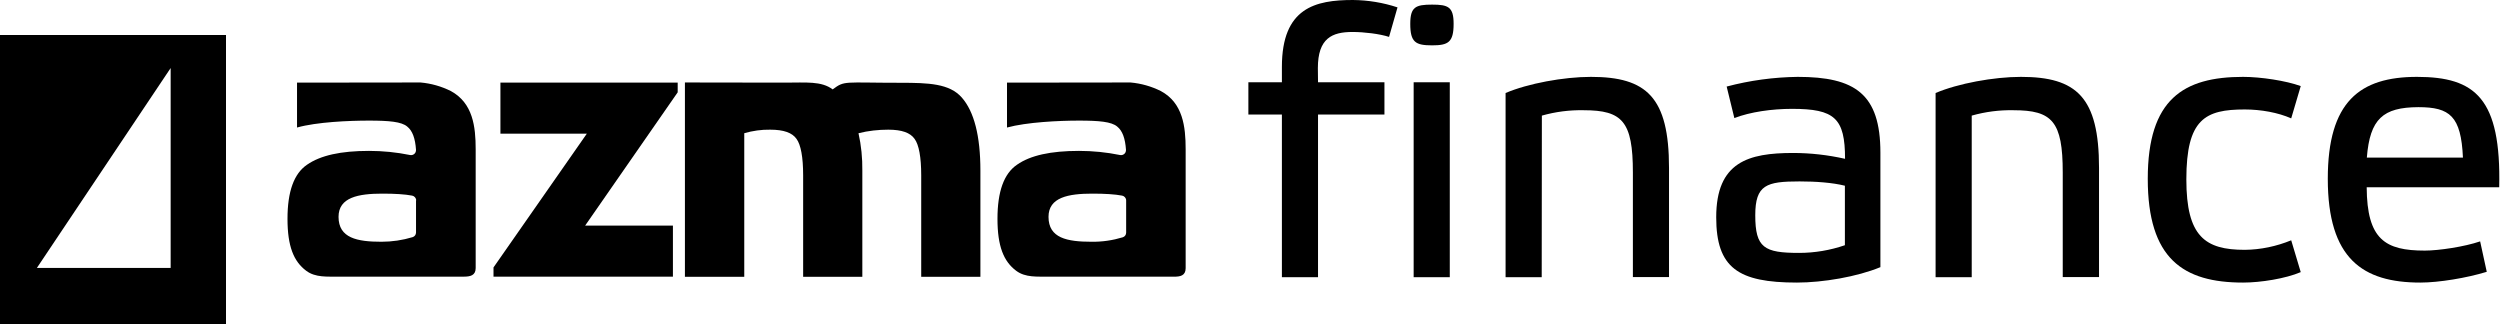
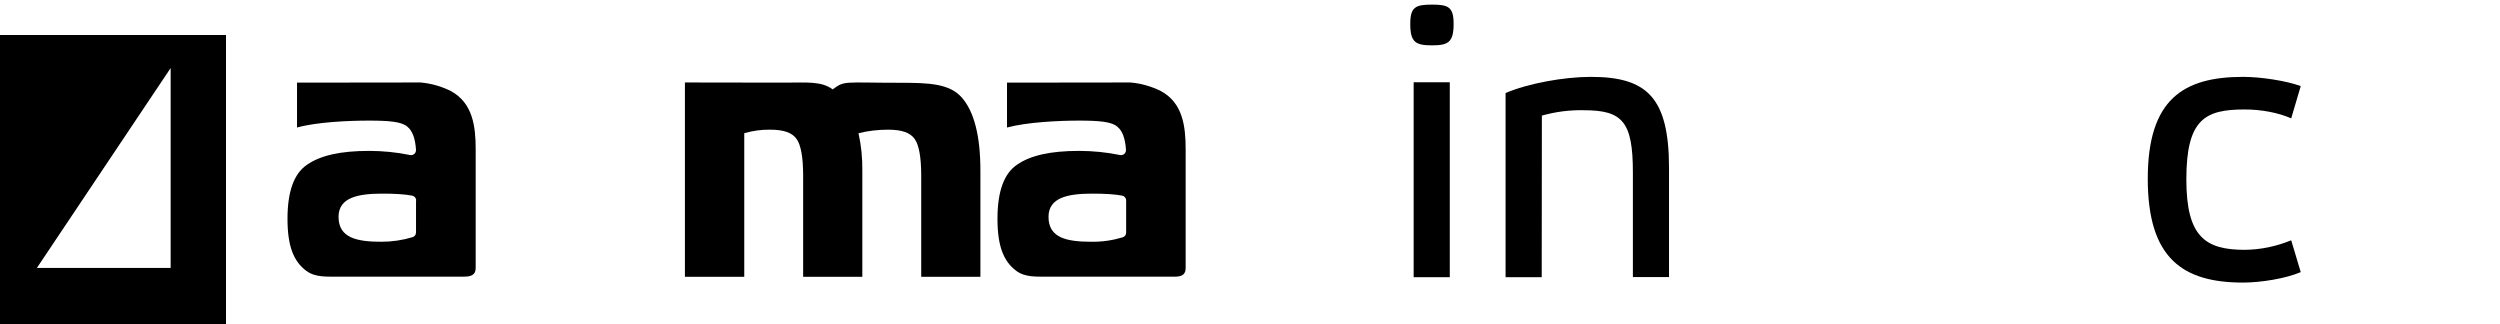
<svg xmlns="http://www.w3.org/2000/svg" width="2060" height="267" viewBox="0 0 2060 267" fill="none">
-   <path d="M482.154 185.903H554.489V227.961H406.651V220.36L483.547 110.147H412.352V68.088H558.417V76.069L482.154 185.903Z" fill="black" />
  <path d="M613.524 228.088H564.371V67.961C564.371 67.961 619.478 68.088 646.588 68.088C664.45 68.088 676.865 66.694 686.113 73.662C696.248 66.187 694.728 68.214 741.98 68.214C765.29 68.214 782.392 68.848 792.527 80.376C802.661 91.904 807.855 111.92 807.855 140.677V228.088H759.082V144.477C759.082 129.529 757.182 119.267 753.635 114.453C750.088 109.386 743.12 106.852 731.972 106.852C723.738 106.852 715.503 107.739 707.396 109.766C709.676 119.901 710.69 130.289 710.563 140.677V228.088H661.79V144.477C661.79 129.529 659.89 119.267 656.343 114.453C652.796 109.386 645.828 106.852 634.68 106.852C627.459 106.726 620.238 107.739 613.271 109.766V228.088H613.524Z" fill="black" />
  <path d="M829.771 68.088L931.497 67.961C940.238 68.721 948.726 71.128 956.58 75.055C974.696 84.81 976.976 104.319 976.976 122.941V220.994C976.976 227.201 972.415 228.088 967.095 227.961H863.848C854.854 227.834 844.973 228.848 837.372 223.147C826.984 215.42 821.917 202.878 821.917 180.328C821.917 157.779 827.237 143.084 838.005 135.736C849.027 128.008 865.875 124.335 889.058 124.335C900.46 124.335 911.861 125.475 923.009 127.755C925.163 128.135 927.316 126.742 927.696 124.588C927.696 124.208 927.823 123.955 927.823 123.575C927.19 114.073 924.909 107.739 920.602 104.319C915.915 100.265 905.527 99.378 889.058 99.378C872.59 99.378 846.113 100.645 829.771 105.079V68.088ZM927.95 165.126C927.95 163.226 926.556 161.579 924.656 161.199C918.702 160.059 910.468 159.552 900.08 159.552C880.317 159.552 863.975 162.593 863.975 178.682C863.975 196.164 879.177 199.204 899.446 199.204C908.187 199.331 916.802 198.064 925.163 195.53C926.81 195.024 927.95 193.503 927.95 191.73V165.126Z" fill="black" />
  <path d="M244.751 68.088L346.477 67.961C355.218 68.721 363.706 71.128 371.56 75.055C389.676 84.936 391.956 104.319 391.956 122.941V220.867C391.956 227.074 387.395 227.961 382.075 227.961H278.828C269.834 227.834 259.953 228.848 252.352 223.147C241.964 215.42 236.896 202.878 236.896 180.328C236.896 157.779 242.217 143.084 252.985 135.736C264.133 128.008 280.855 124.335 304.038 124.335C315.44 124.335 326.841 125.475 337.989 127.755C340.143 128.135 342.296 126.742 342.676 124.588C342.676 124.208 342.803 123.955 342.803 123.575C342.17 114.073 339.889 107.739 335.582 104.319C330.895 100.265 320.507 99.378 304.038 99.378C287.57 99.378 261.093 100.518 244.751 105.079V68.088ZM342.93 165.126C342.93 163.226 341.536 161.579 339.636 161.199C333.682 160.059 325.448 159.552 315.06 159.552C295.297 159.552 278.955 162.593 278.955 178.682C278.955 196.164 294.284 199.204 314.3 199.204C323.041 199.204 331.655 197.937 340.016 195.404C341.663 194.897 342.803 193.377 342.803 191.603V165.126H342.93Z" fill="black" />
-   <path d="M1086.05 67.775H1140.78V94.379H1086.05V228.409H1056.28V94.379H1028.66V67.775H1056.28V55.107C1056.28 6.334 1083.9 0 1114.81 0C1127.35 0.127 1139.64 2.154 1151.54 6.081L1144.58 30.404C1136.72 27.87 1124.05 26.35 1114.43 26.35C1097.7 26.35 1085.92 31.417 1085.92 56.12L1086.05 67.775Z" fill="black" />
  <path d="M1197.78 19.636C1197.78 34.837 1193.35 37.371 1180.05 37.371C1166.37 37.371 1162.06 34.837 1162.06 19.636C1162.06 5.701 1166.49 3.8 1180.05 3.8C1193.35 3.8 1197.78 5.701 1197.78 19.636ZM1194.62 228.409H1164.85V67.775H1194.62V228.409Z" fill="black" />
  <path d="M1270.37 228.408H1240.6V76.642C1258.97 68.788 1288.49 63.341 1310.91 63.341C1356.77 63.341 1375.27 80.063 1375.27 138.337V228.282H1345.5V142.137C1345.5 100.079 1336.88 90.831 1304.96 90.831C1293.3 90.578 1281.65 92.098 1270.5 95.265L1270.37 228.408Z" fill="black" />
-   <path d="M1549.33 220.174C1530.33 228.028 1502.2 232.842 1480.67 232.842C1432.27 232.842 1414.16 220.807 1414.16 179.002C1414.16 133.396 1440.76 126.049 1477.5 126.049C1491.94 126.049 1506.26 127.696 1520.32 130.863C1520.32 97.292 1511.7 89.691 1476.61 89.691C1460.14 89.691 1442.15 92.225 1429.11 97.292L1422.77 71.322C1441.9 66.254 1461.54 63.594 1481.3 63.341C1528.43 63.341 1549.45 77.276 1549.45 125.795V220.174H1549.33ZM1520.19 153.032C1510.06 150.498 1496.37 149.485 1482.82 149.485C1455.58 149.485 1446.34 152.272 1446.34 177.355C1446.34 204.212 1453.68 208.392 1482.44 208.392C1495.23 208.392 1508.03 206.239 1520.19 202.058V153.032Z" fill="black" />
-   <path d="M1624.7 228.408H1594.93V76.642C1613.3 68.788 1642.82 63.341 1665.24 63.341C1711.1 63.341 1729.6 80.063 1729.6 138.337V228.282H1699.7V142.137C1699.7 100.079 1691.09 90.831 1659.16 90.831C1647.51 90.578 1635.85 92.098 1624.7 95.265V228.408Z" fill="black" />
  <path d="M1895.81 224.228C1883.39 229.548 1862.87 232.842 1848.3 232.842C1798.89 232.842 1769.76 213.206 1769.76 147.331C1769.76 81.71 1799.15 63.341 1848.3 63.341C1862.87 63.341 1883.77 66.508 1895.81 70.942L1887.95 97.545C1877.18 92.731 1862.87 90.198 1849.69 90.198C1817.01 90.198 1801.55 98.052 1801.55 147.838C1801.55 194.964 1817.01 205.859 1849.69 205.859C1862.87 205.732 1875.92 202.945 1887.95 198.004L1895.81 224.228Z" fill="black" />
-   <path d="M2049.09 223.974C2032.62 229.042 2009.57 232.842 1994.36 232.842C1946.86 232.842 1918.1 213.206 1918.1 147.331C1918.1 83.737 1944.45 63.341 1991.58 63.341C2039.72 63.341 2061 81.076 2059.35 154.299H1950.15C1950.41 197.371 1965.35 206.492 1998.04 206.492C2009.44 206.492 2030.72 203.325 2043.64 198.891L2049.09 223.974ZM1950.28 129.849H2029.46C2027.93 95.645 2018.69 88.297 1992.72 88.297C1963.58 88.424 1952.81 97.925 1950.28 129.849Z" fill="black" />
  <path fill-rule="evenodd" clip-rule="evenodd" d="M186.223 28.832H0V266.996H186.223V28.832ZM30.404 220.757H140.618V56.069L30.404 220.757Z" fill="black" />
</svg>